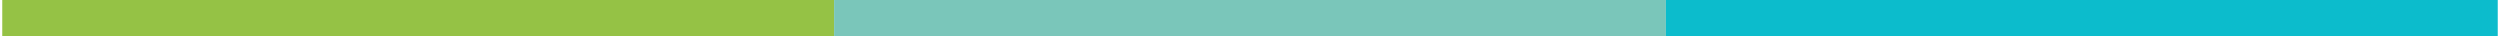
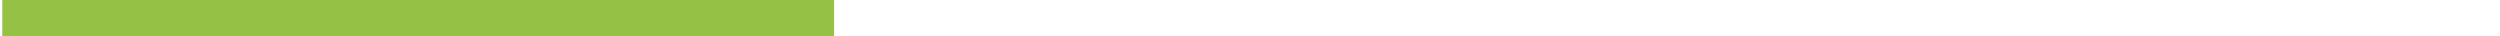
<svg xmlns="http://www.w3.org/2000/svg" width="555" height="8" viewBox="0 0 555 8" fill="none">
  <rect x="0.5" width="184.667" height="8" fill="#95C245" />
-   <rect x="185.167" width="184.667" height="8" fill="#7AC6BA" />
-   <rect x="369.833" width="184.667" height="8" fill="#0CBCCC" />
</svg>